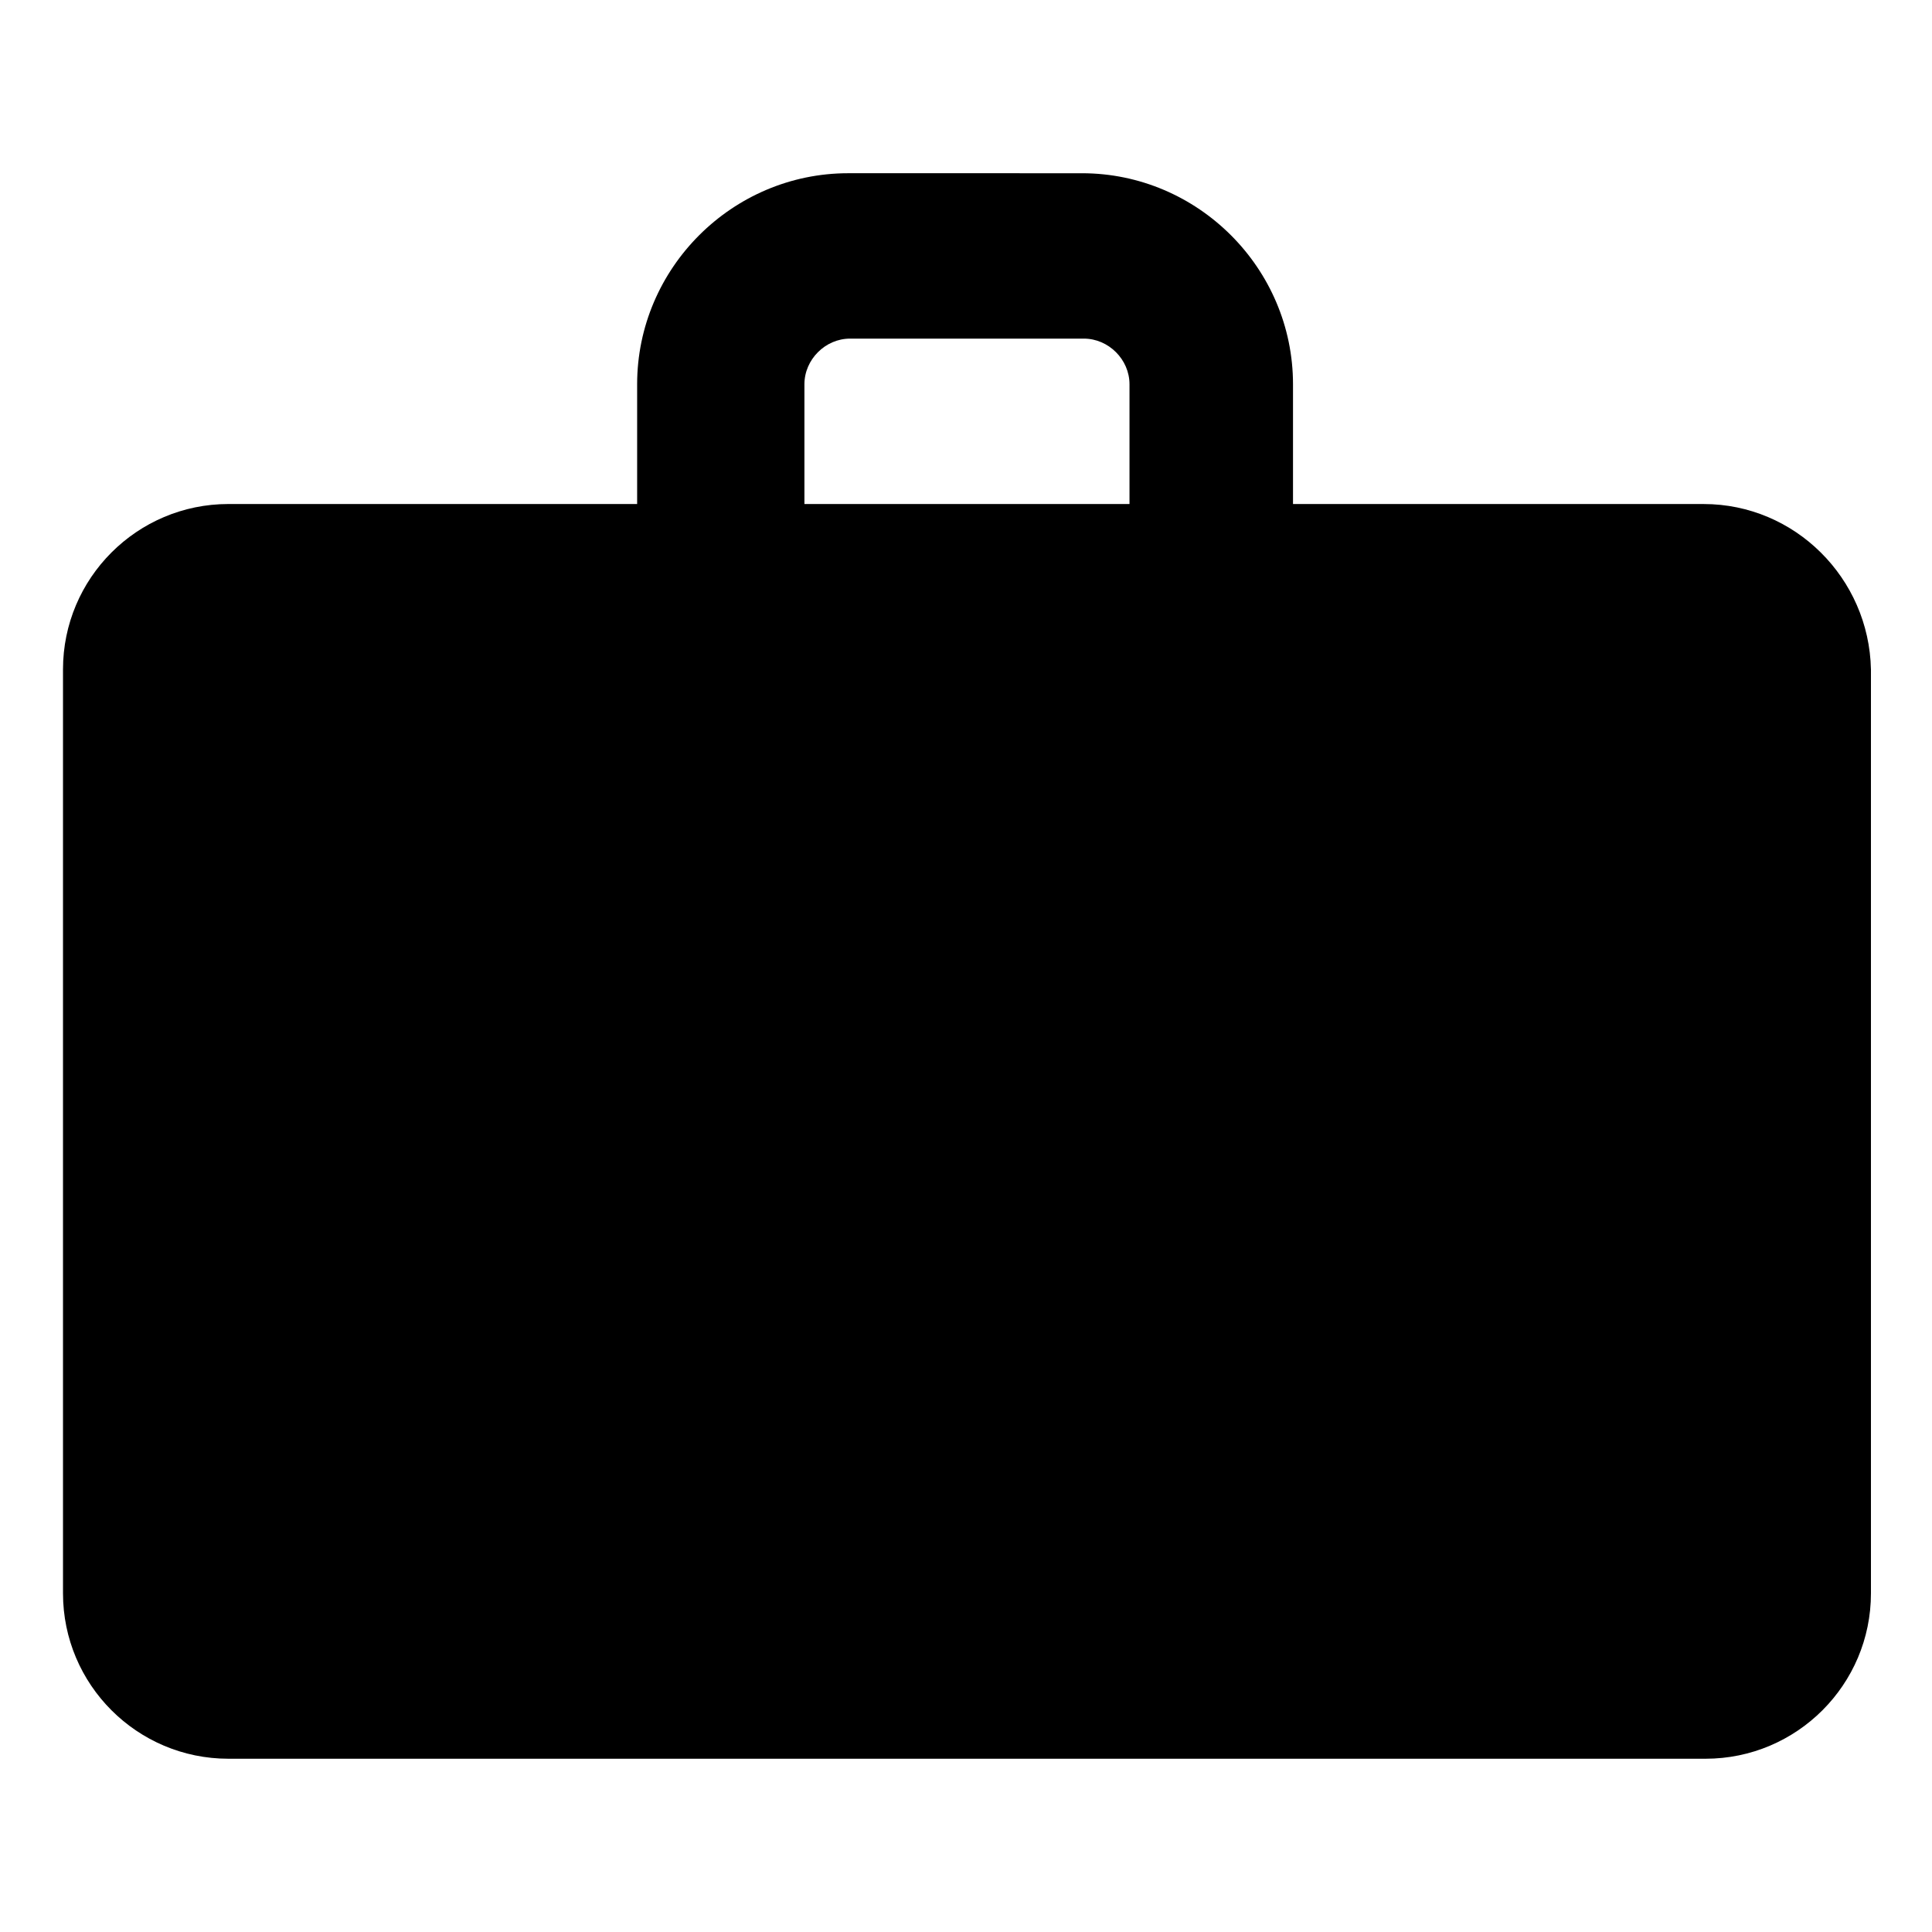
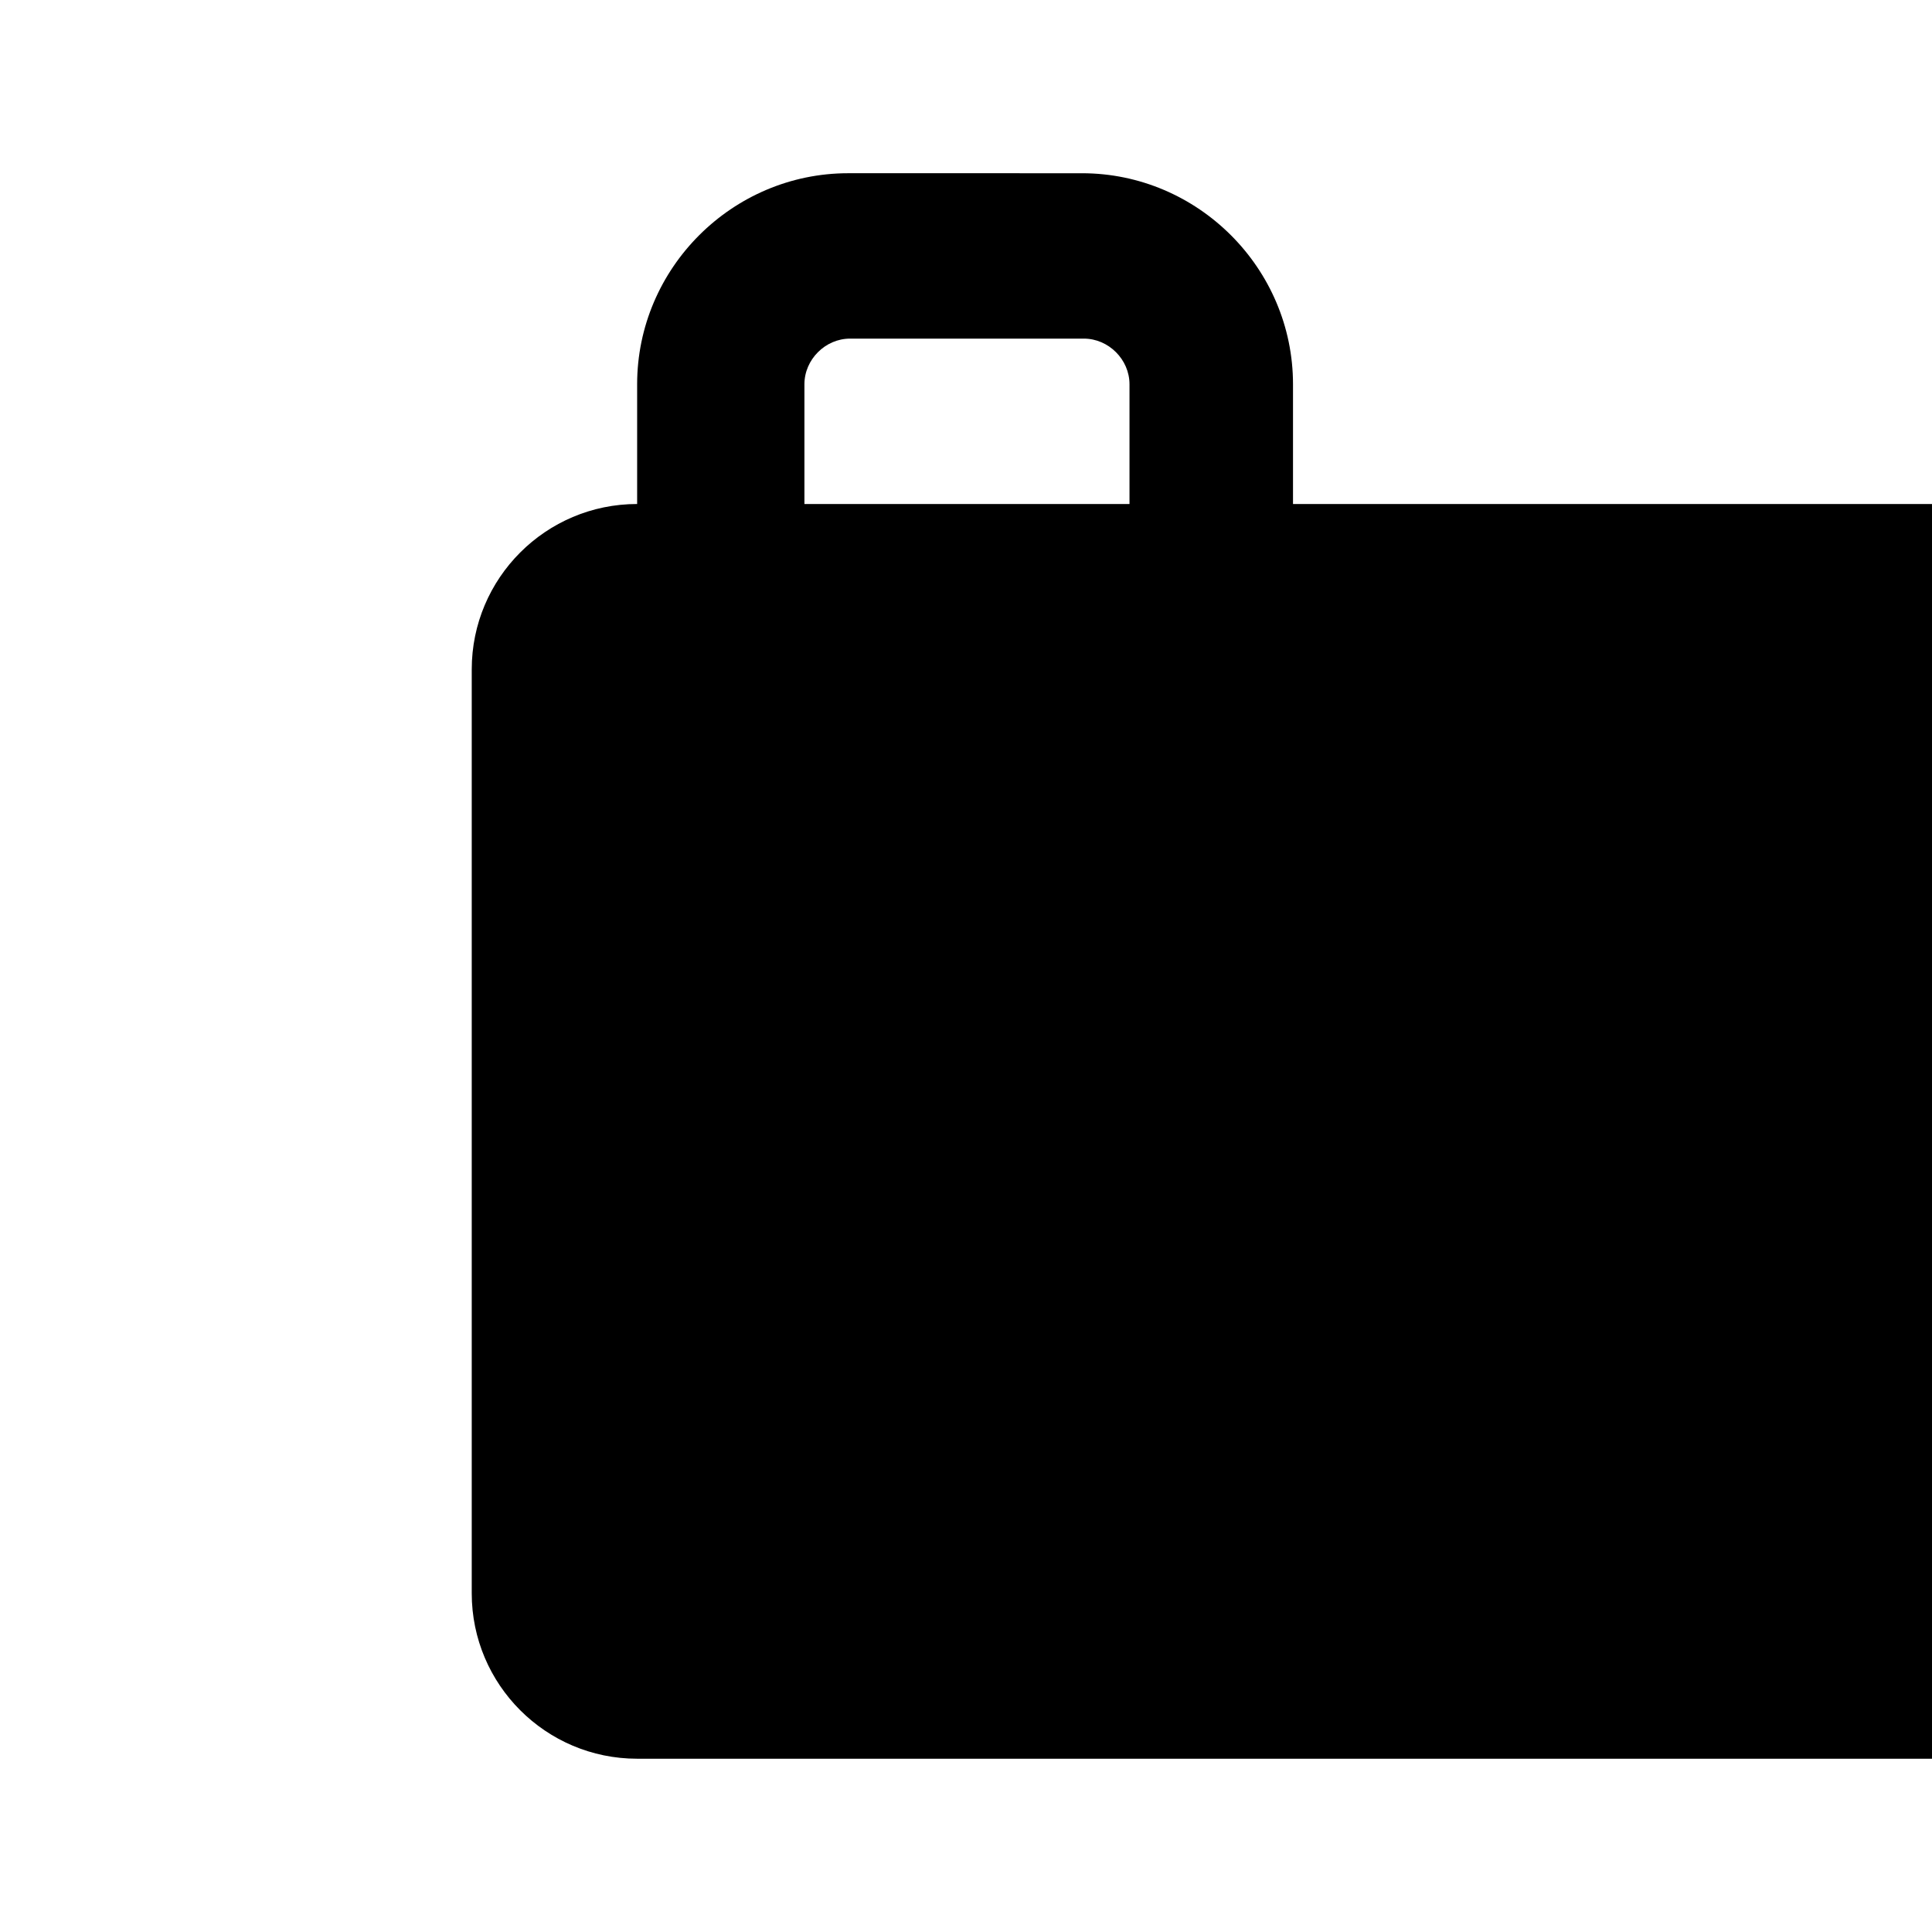
<svg xmlns="http://www.w3.org/2000/svg" fill="#000000" width="800px" height="800px" version="1.1" viewBox="144 144 512 512">
-   <path d="m595.48 277.57h-108.82v-31.738c0-30.73-25.191-55.922-55.922-55.922l-61.969-0.004c-30.73 0-55.922 25.191-55.922 55.922v31.738l-108.32 0.004c-24.184 0-43.832 19.648-43.832 43.832v244.85c0 24.184 19.648 43.832 43.832 43.832h391.46c24.184 0 43.832-19.648 43.832-43.832v-244.85c-0.504-24.18-20.152-43.828-44.336-43.828zm-238.3-31.742c0-6.551 5.543-12.09 12.09-12.09h61.969c6.551 0 12.09 5.543 12.09 12.09v31.738l-86.148 0.004z" />
+   <path d="m595.48 277.57h-108.82v-31.738c0-30.73-25.191-55.922-55.922-55.922l-61.969-0.004c-30.73 0-55.922 25.191-55.922 55.922v31.738c-24.184 0-43.832 19.648-43.832 43.832v244.85c0 24.184 19.648 43.832 43.832 43.832h391.46c24.184 0 43.832-19.648 43.832-43.832v-244.85c-0.504-24.18-20.152-43.828-44.336-43.828zm-238.3-31.742c0-6.551 5.543-12.09 12.09-12.09h61.969c6.551 0 12.09 5.543 12.09 12.09v31.738l-86.148 0.004z" />
</svg>